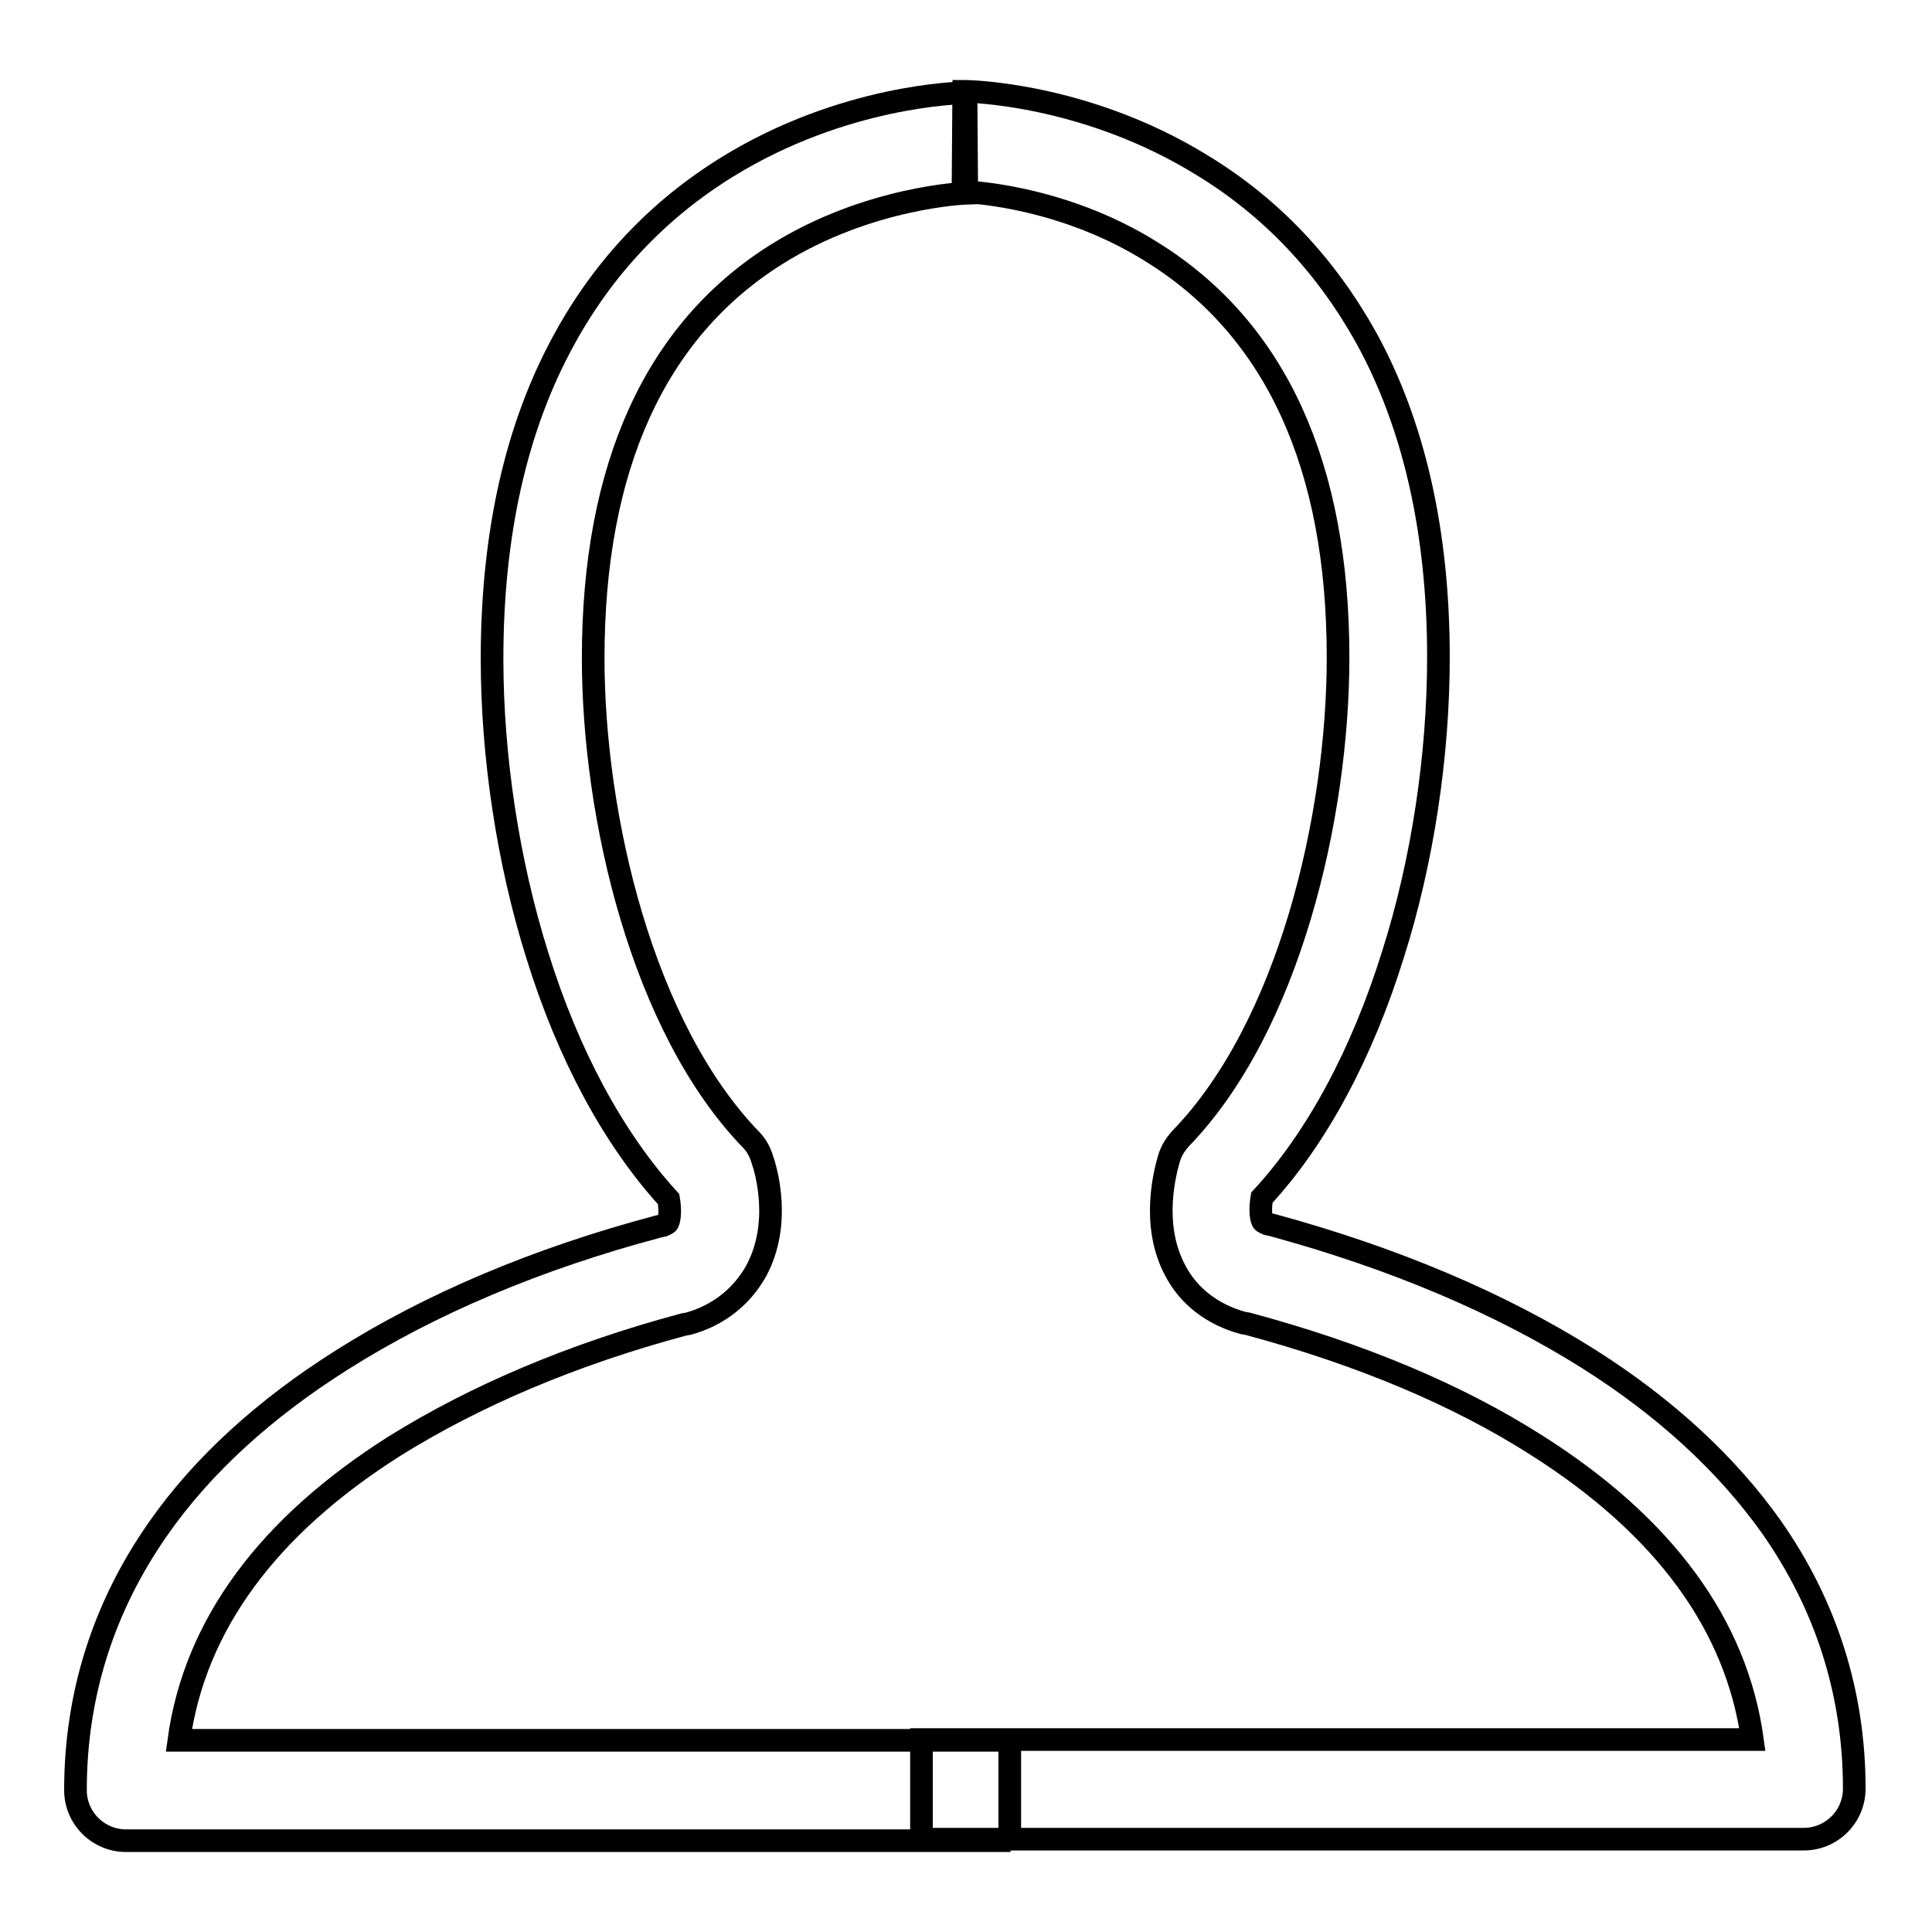
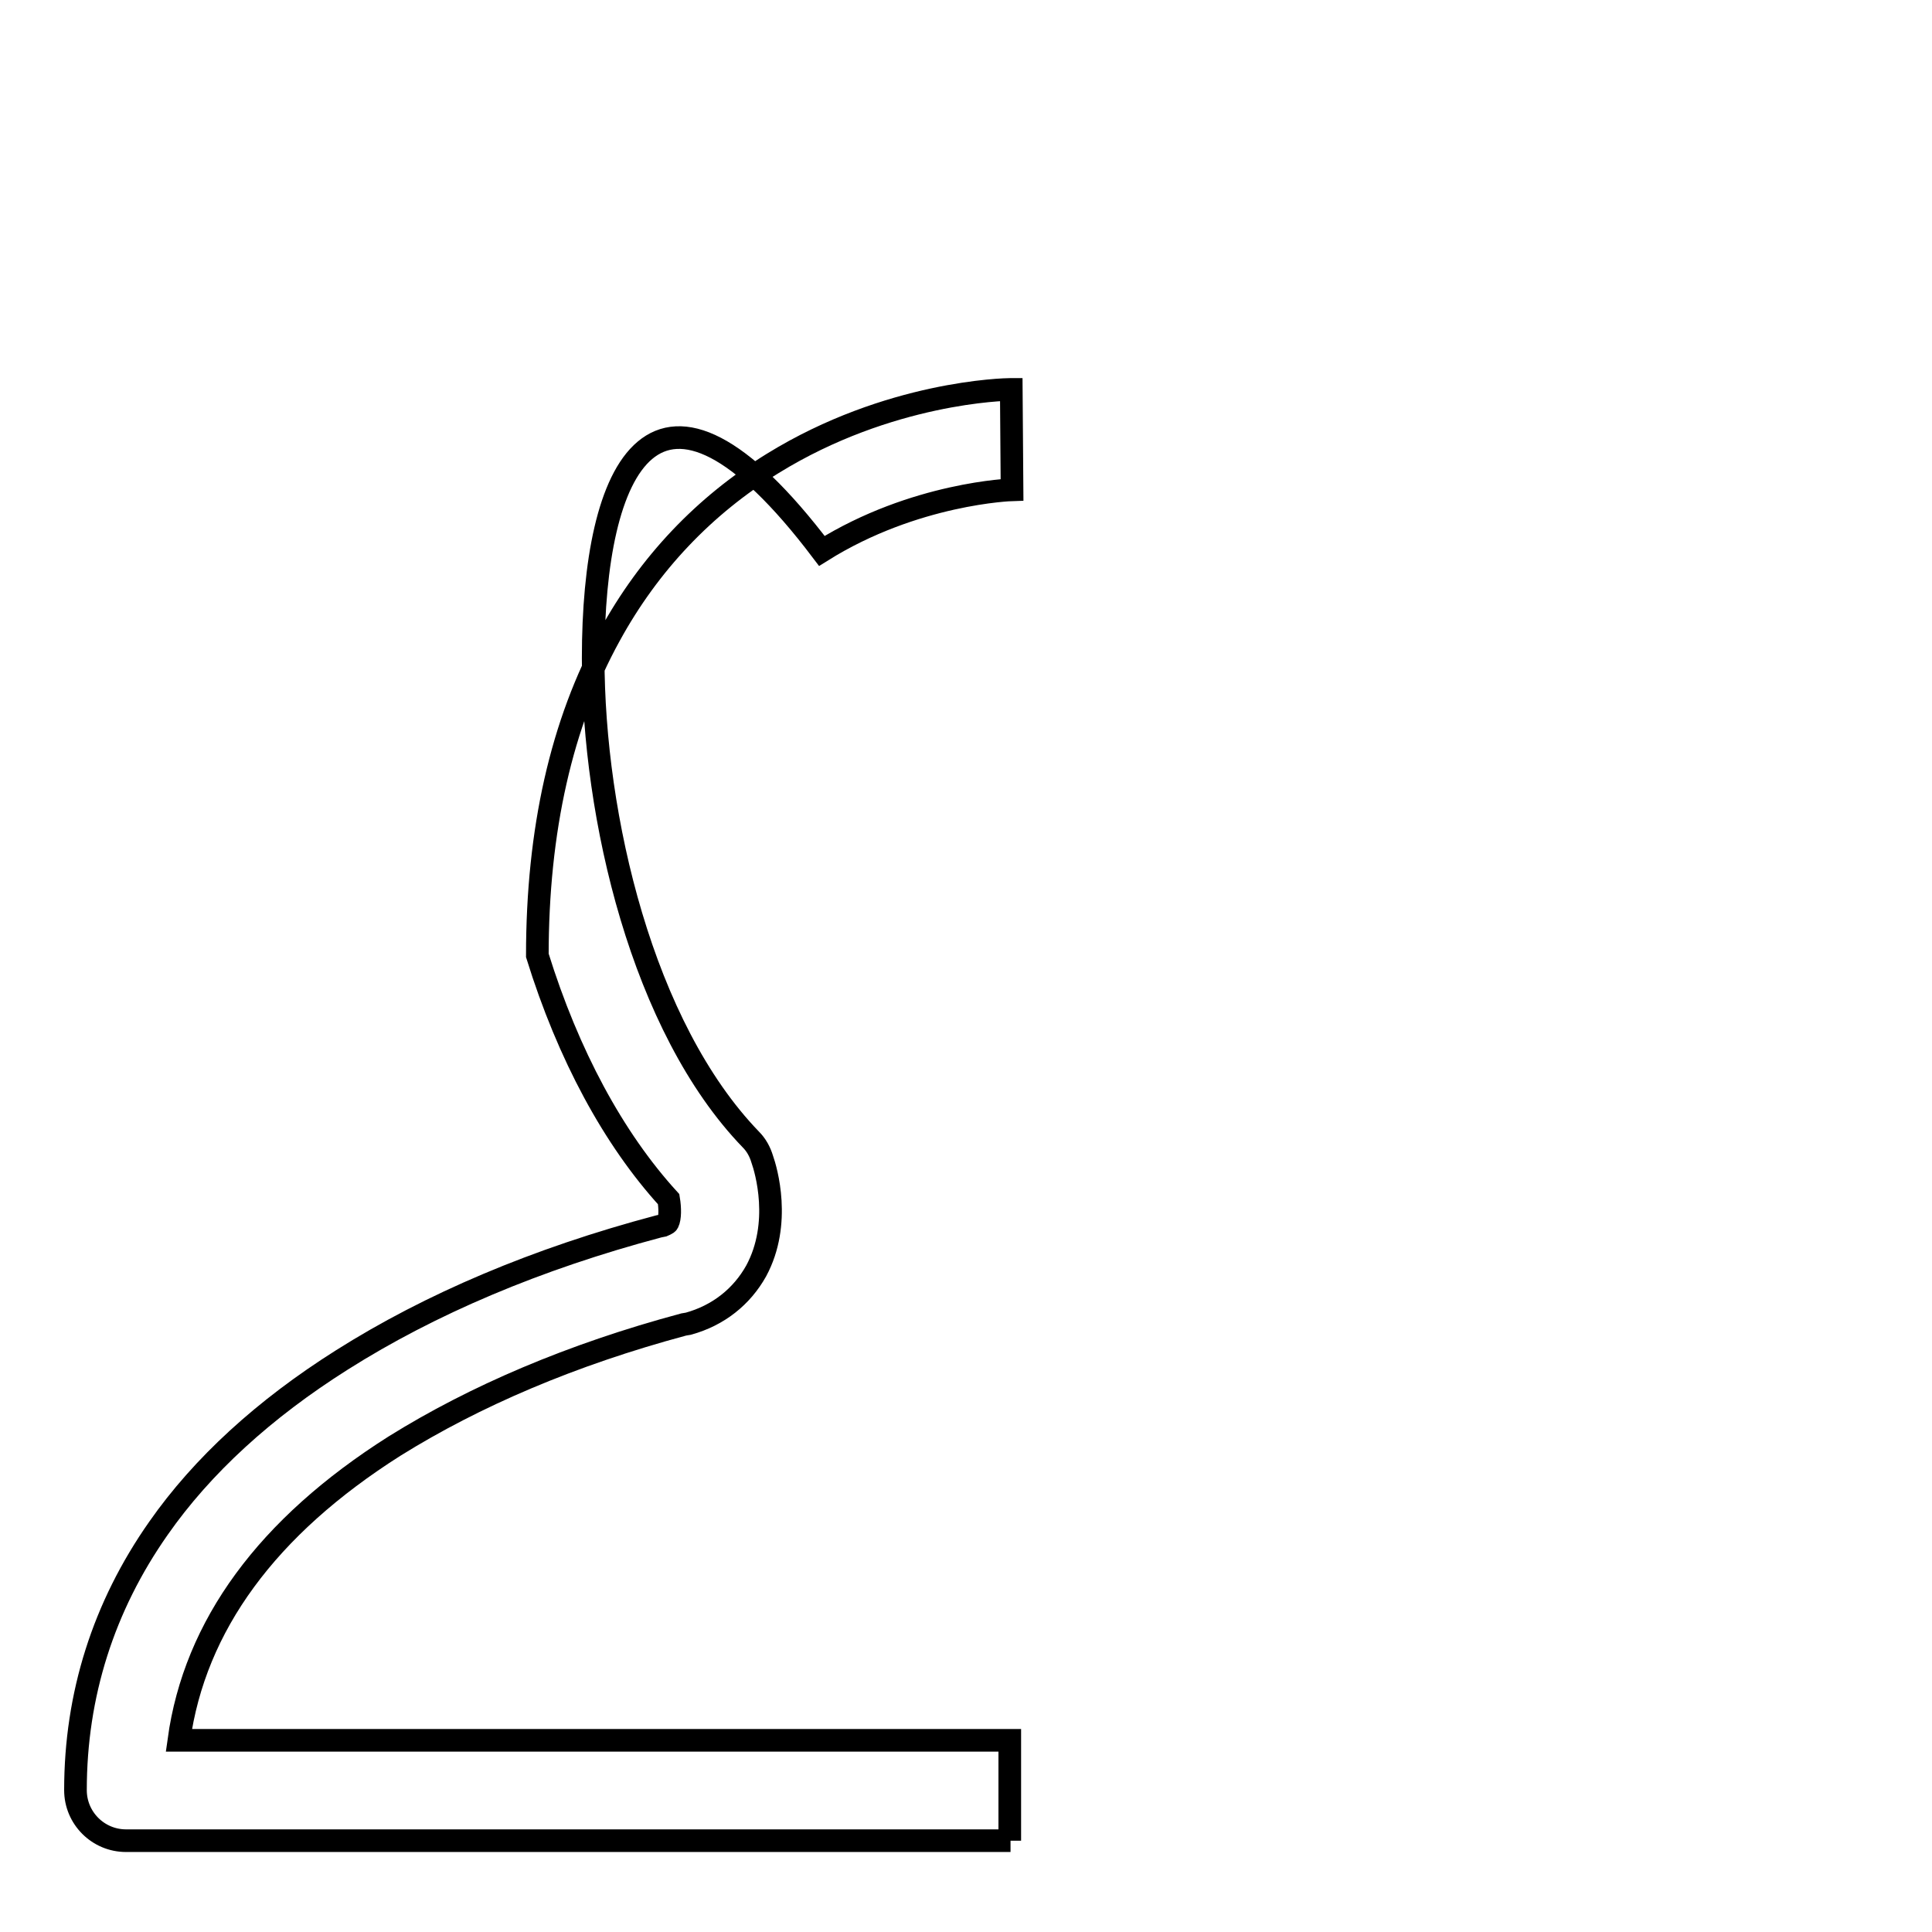
<svg xmlns="http://www.w3.org/2000/svg" version="1.1" x="0px" y="0px" viewBox="0 0 256 256" enable-background="new 0 0 256 256" xml:space="preserve">
  <g>
    <g>
-       <path stroke-width="3" fill-opacity="0" stroke="#000000" d="M133.9,243.9H16.7c-3.7,0-6.7-3-6.7-6.7c0-12.6,3.7-24.3,11-34.7c5.8-8.3,14-15.8,24.3-22.3c11.7-7.4,25.8-13.4,42-17.7l0.5-0.1c0.2-0.1,0.6-0.2,0.7-0.4c0.3-0.6,0.3-1.9,0.1-3.1c-7.3-8-13.3-19.1-17.4-32.3c-3.9-12.4-6-26.4-6-39.3c0-16.6,3.2-30.8,9.6-42.4c5.2-9.5,12.5-17.2,21.6-22.8c15.4-9.5,30.8-9.8,31.5-9.8c0,0,0.1,0,0.1,0l0.1,13.3c0,0-12.9,0.4-25.2,8.1C86.8,43.8,78.6,61.9,78.6,87.2c0,21,6.5,48.9,20.9,63.8c0.7,0.7,1.2,1.6,1.5,2.6c0.5,1.4,2.6,8.5-0.8,14.8c-1.9,3.4-5,5.9-9,7l-0.6,0.1c-14.9,4-27.7,9.5-38.3,16.1c-16.9,10.7-26.5,23.8-28.6,39h110.1V243.9z" />
-       <path stroke-width="3" fill-opacity="0" stroke="#000000" d="M122.1,230.5h110.1c-2.1-15.2-11.7-28.3-28.6-39c-10.5-6.7-23.4-12.1-38.3-16.1l-0.6-0.1c-4-1.1-7.2-3.5-9-7c-3.3-6.2-1.2-13.4-0.8-14.8c0.3-1,0.8-1.8,1.5-2.6c14.4-14.8,20.9-42.7,20.9-63.8c0-25.3-8.2-43.4-24.5-53.6c-12.3-7.8-25.2-8.1-25.2-8.1l0.1-13.3c0,0,0.1,0,0.1,0c0.7,0,16.1,0.3,31.5,9.8c9.2,5.6,16.4,13.3,21.7,22.8c6.4,11.6,9.6,25.9,9.6,42.4c0,13-2.1,27-6,39.3c-4.1,13.2-10.1,24.4-17.4,32.3c-0.2,1.2-0.2,2.5,0.1,3.1c0.1,0.2,0.5,0.3,0.7,0.4l0.5,0.1c16.2,4.4,30.3,10.4,41.9,17.7c10.3,6.5,18.4,14,24.3,22.3c7.3,10.4,11,22.1,11,34.7c0,3.7-3,6.7-6.7,6.7H122.1V230.5z" />
+       <path stroke-width="3" fill-opacity="0" stroke="#000000" d="M133.9,243.9H16.7c-3.7,0-6.7-3-6.7-6.7c0-12.6,3.7-24.3,11-34.7c5.8-8.3,14-15.8,24.3-22.3c11.7-7.4,25.8-13.4,42-17.7l0.5-0.1c0.2-0.1,0.6-0.2,0.7-0.4c0.3-0.6,0.3-1.9,0.1-3.1c-7.3-8-13.3-19.1-17.4-32.3c0-16.6,3.2-30.8,9.6-42.4c5.2-9.5,12.5-17.2,21.6-22.8c15.4-9.5,30.8-9.8,31.5-9.8c0,0,0.1,0,0.1,0l0.1,13.3c0,0-12.9,0.4-25.2,8.1C86.8,43.8,78.6,61.9,78.6,87.2c0,21,6.5,48.9,20.9,63.8c0.7,0.7,1.2,1.6,1.5,2.6c0.5,1.4,2.6,8.5-0.8,14.8c-1.9,3.4-5,5.9-9,7l-0.6,0.1c-14.9,4-27.7,9.5-38.3,16.1c-16.9,10.7-26.5,23.8-28.6,39h110.1V243.9z" />
    </g>
  </g>
</svg>